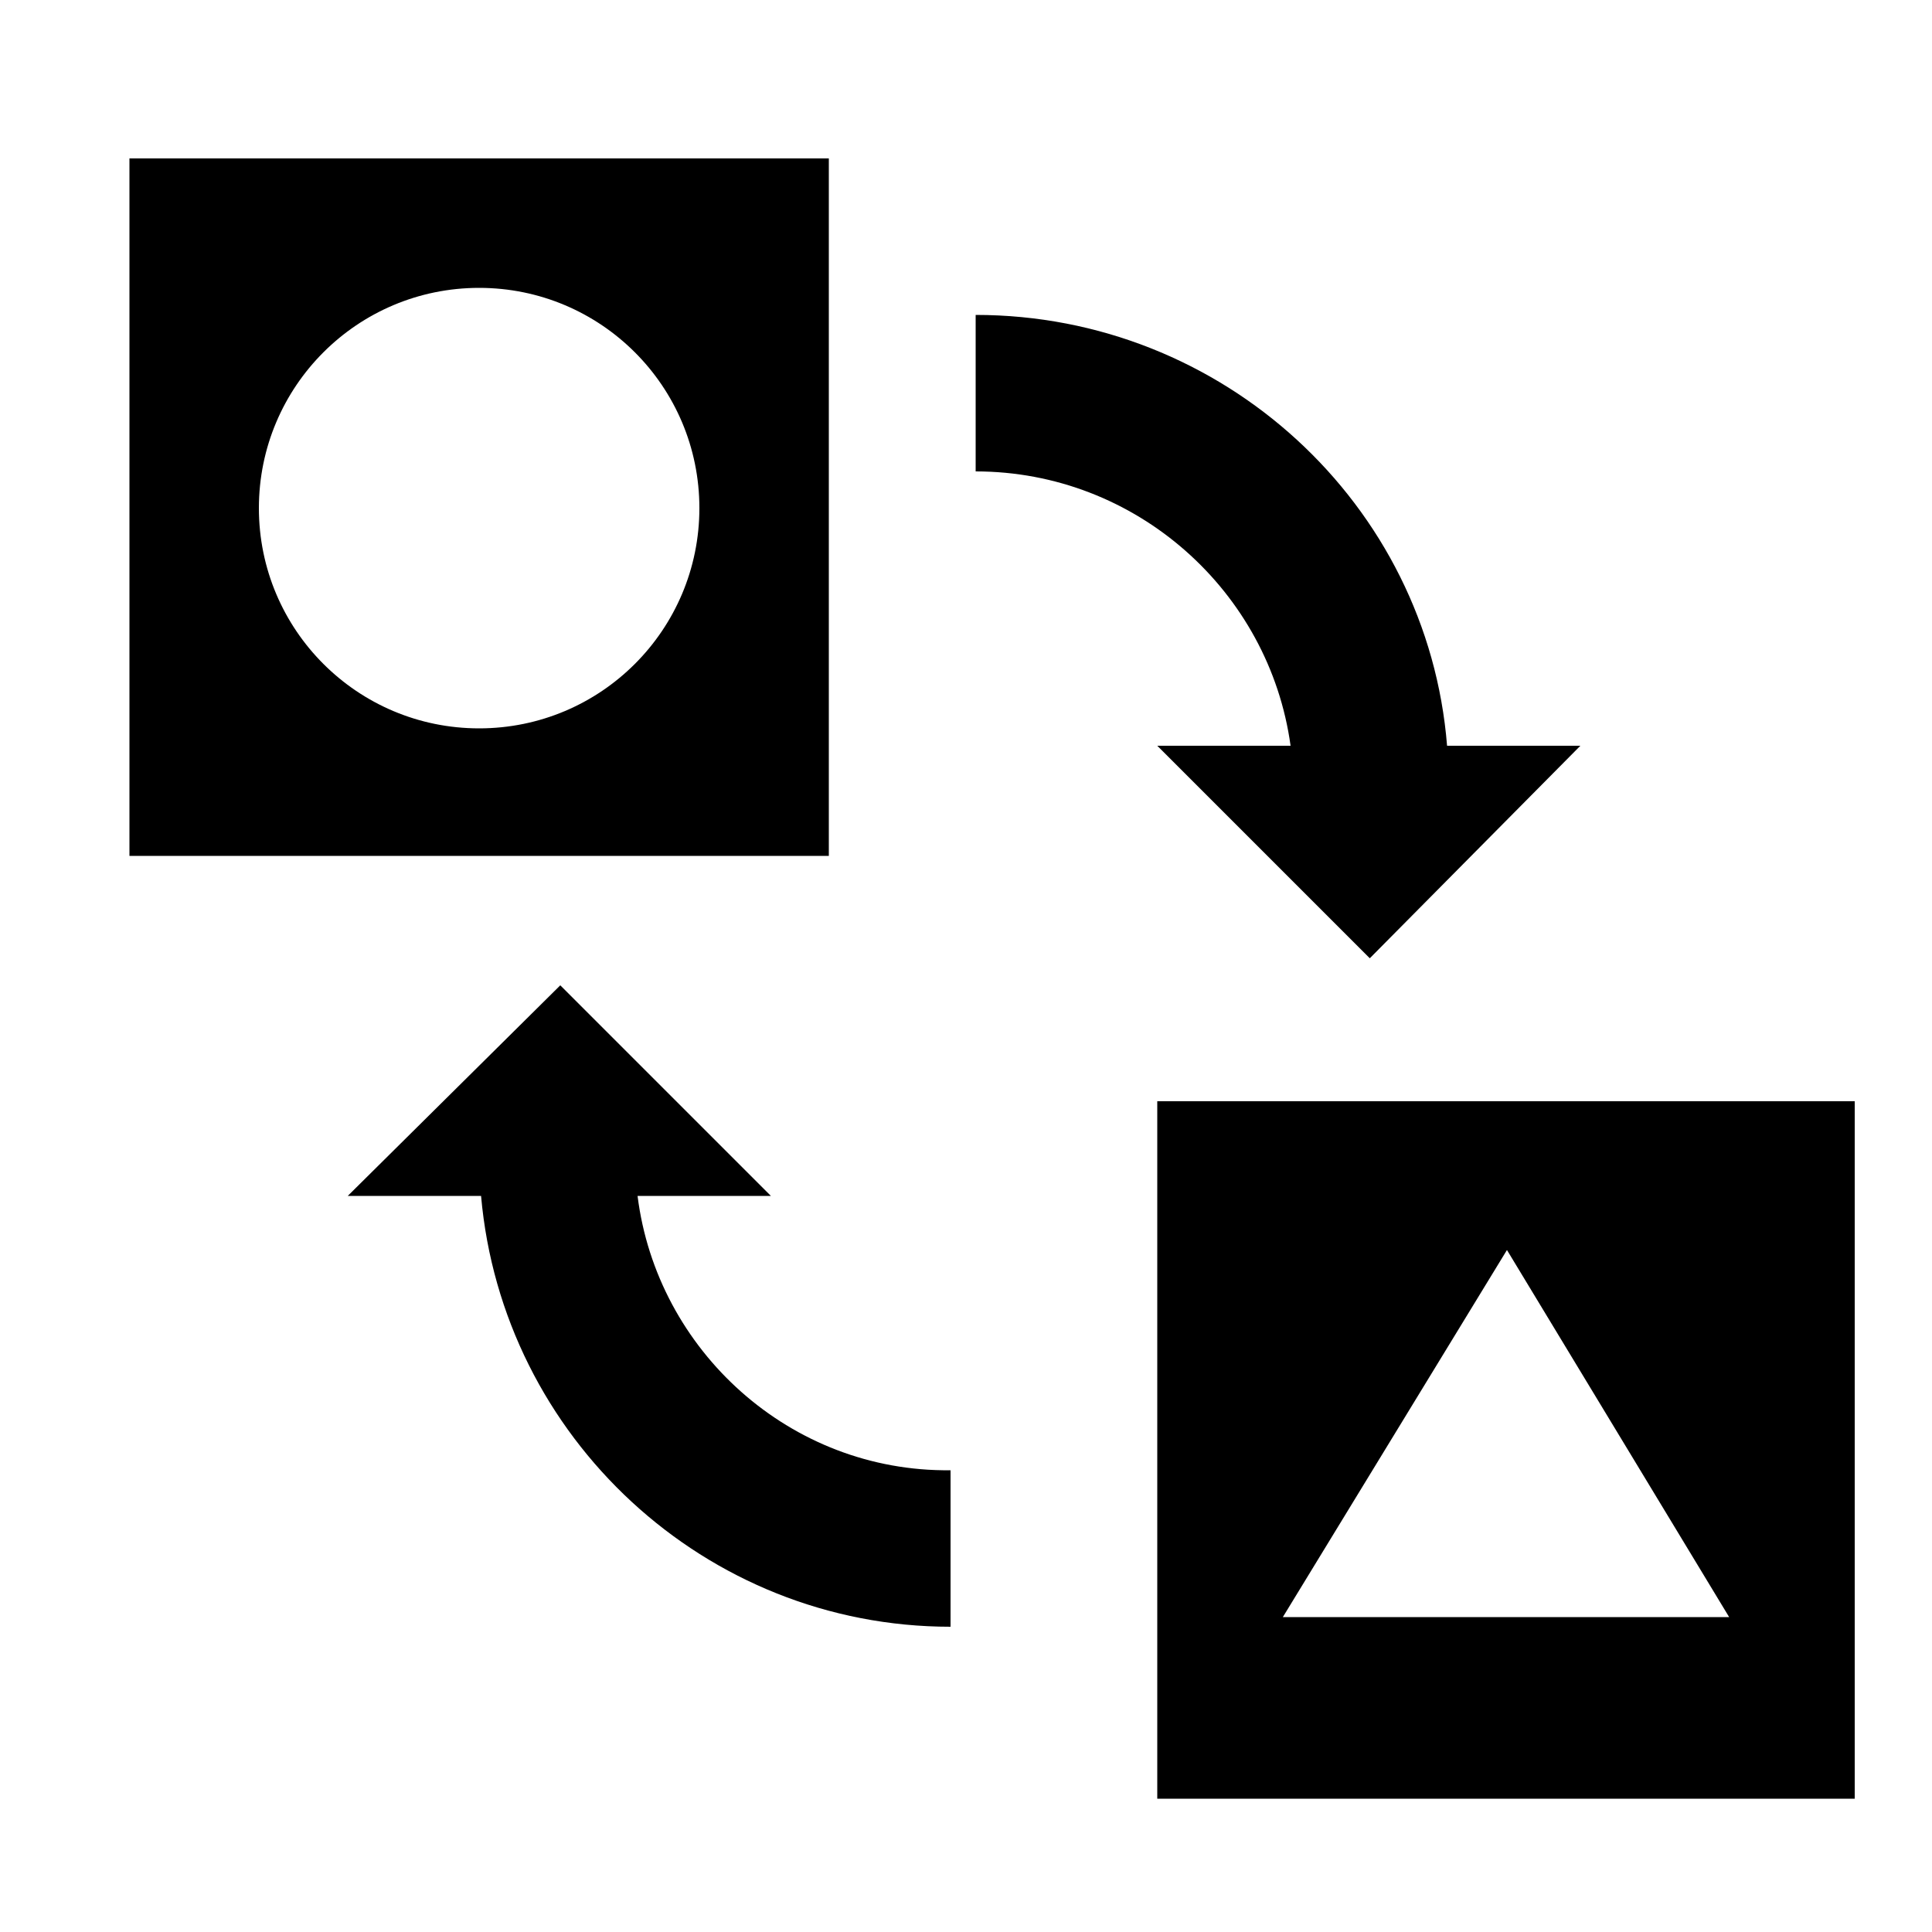
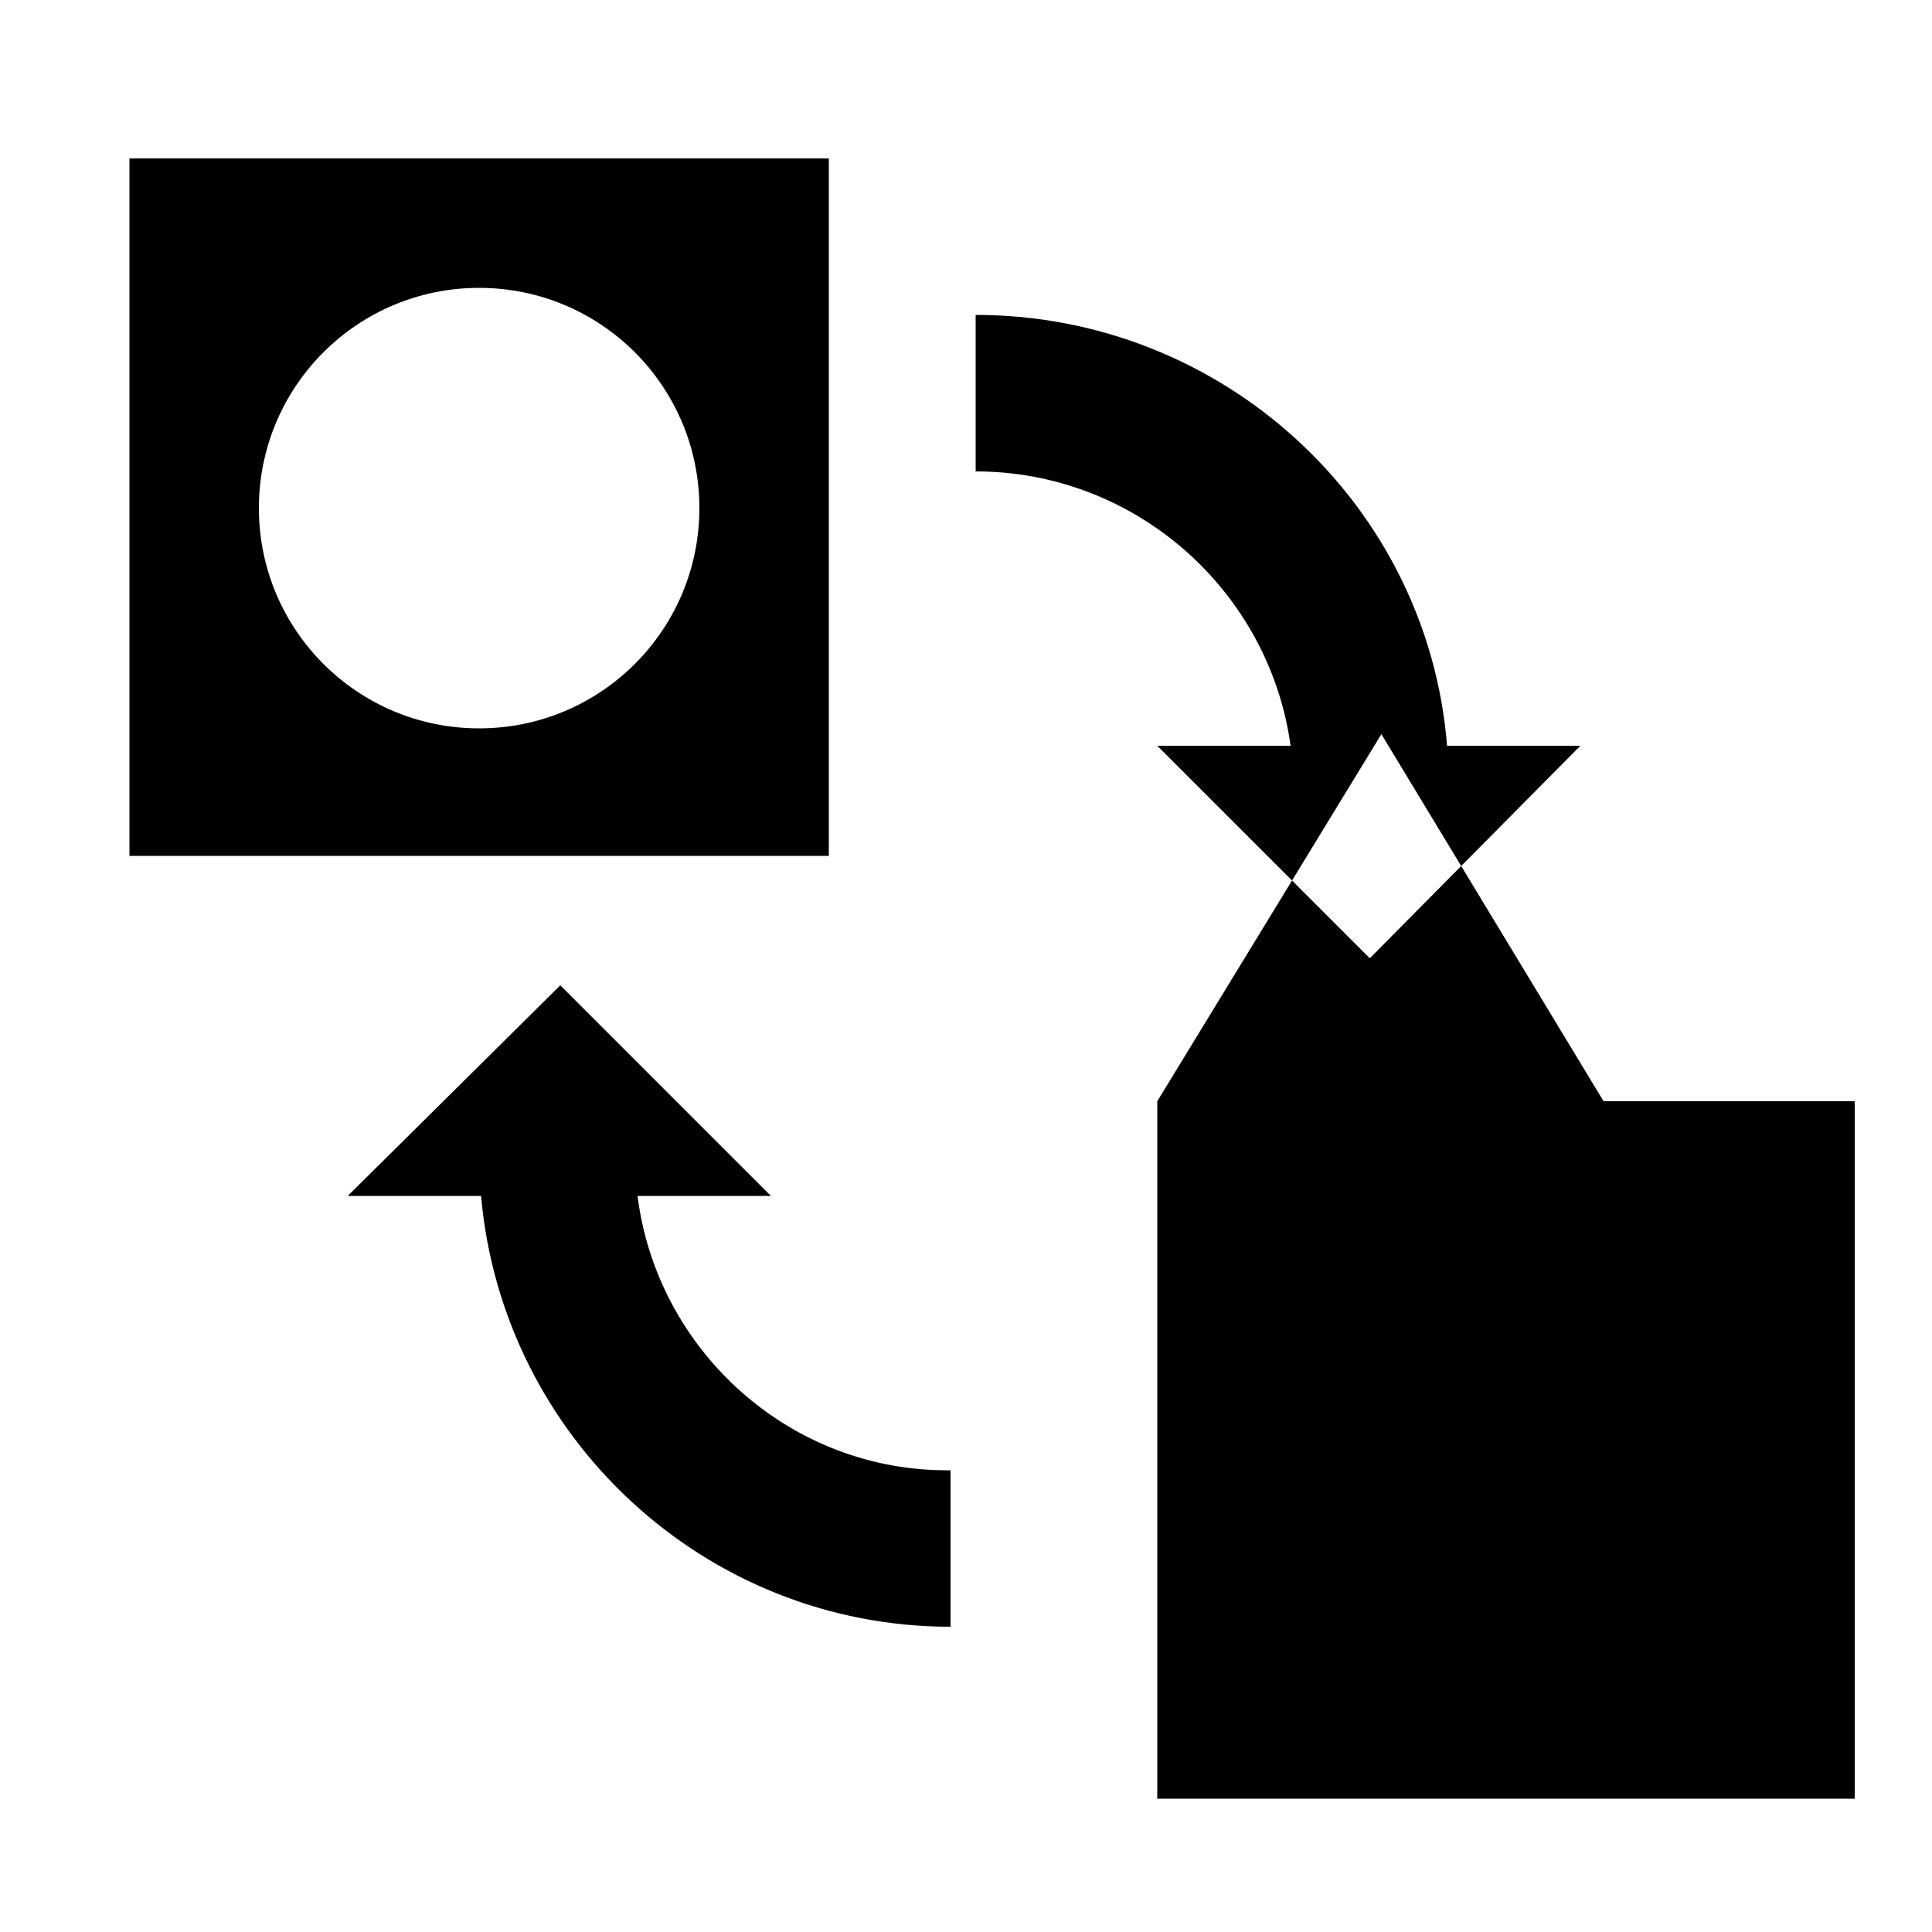
<svg xmlns="http://www.w3.org/2000/svg" version="1.1" width="32" height="32" viewBox="0 0 32 32">
  <title>alternative</title>
-   <path d="M10.56 19.808h2.208l-3.488-3.488-3.52 3.488h2.208c0.352 4 3.712 7.136 7.776 7.136v-2.592c-2.656 0.032-4.864-1.984-5.184-4.544zM21.376 12.352h-2.208l3.52 3.52 3.488-3.52h-2.208c-0.32-4-3.712-7.136-7.808-7.136v2.592c2.656 0 4.864 1.984 5.216 4.544zM2.144 2.624v11.552h11.584v-11.552h-11.584zM7.936 12.064c-2.016 0-3.648-1.632-3.648-3.648s1.632-3.648 3.648-3.648 3.648 1.632 3.648 3.648c0 2.016-1.632 3.648-3.648 3.648zM19.168 18.24v11.552h11.552v-11.552h-11.552zM21.248 26.784l3.712-6.080 3.68 6.080h-7.392z" />
+   <path d="M10.56 19.808h2.208l-3.488-3.488-3.52 3.488h2.208c0.352 4 3.712 7.136 7.776 7.136v-2.592c-2.656 0.032-4.864-1.984-5.184-4.544zM21.376 12.352h-2.208l3.52 3.52 3.488-3.52h-2.208c-0.32-4-3.712-7.136-7.808-7.136v2.592c2.656 0 4.864 1.984 5.216 4.544zM2.144 2.624v11.552h11.584v-11.552h-11.584zM7.936 12.064c-2.016 0-3.648-1.632-3.648-3.648s1.632-3.648 3.648-3.648 3.648 1.632 3.648 3.648c0 2.016-1.632 3.648-3.648 3.648zM19.168 18.24v11.552h11.552v-11.552h-11.552zl3.712-6.080 3.68 6.080h-7.392z" />
</svg>